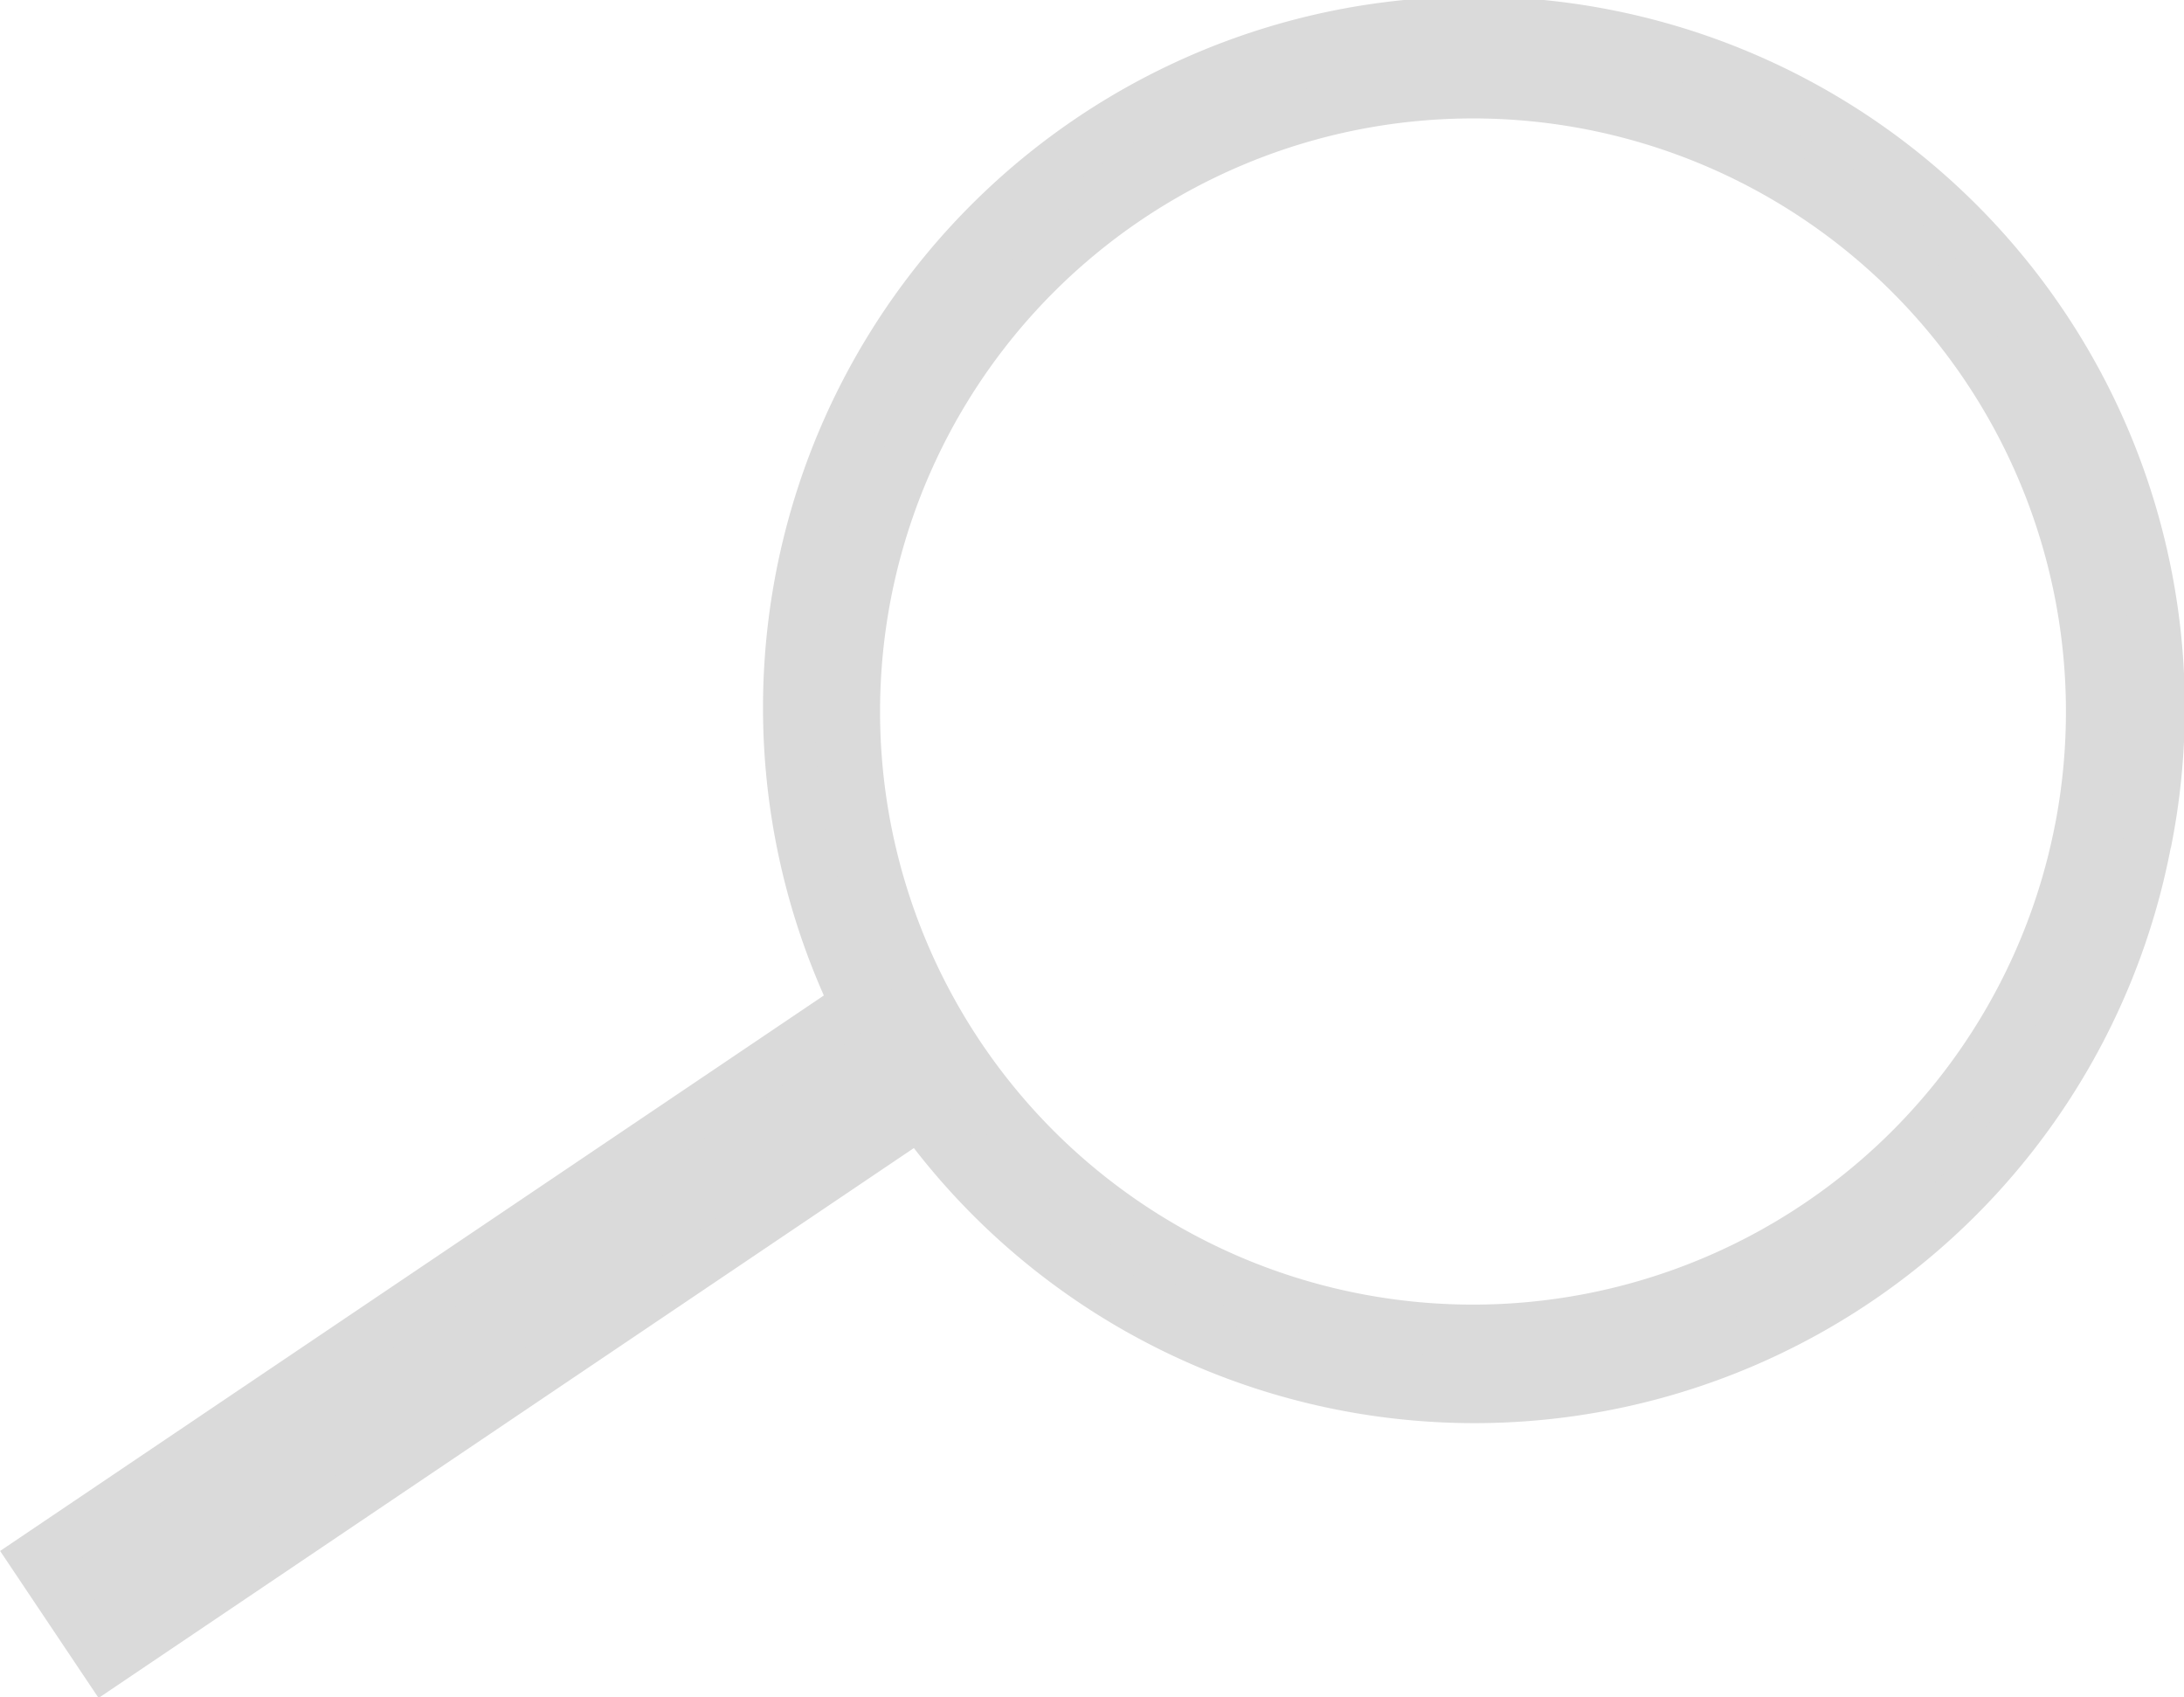
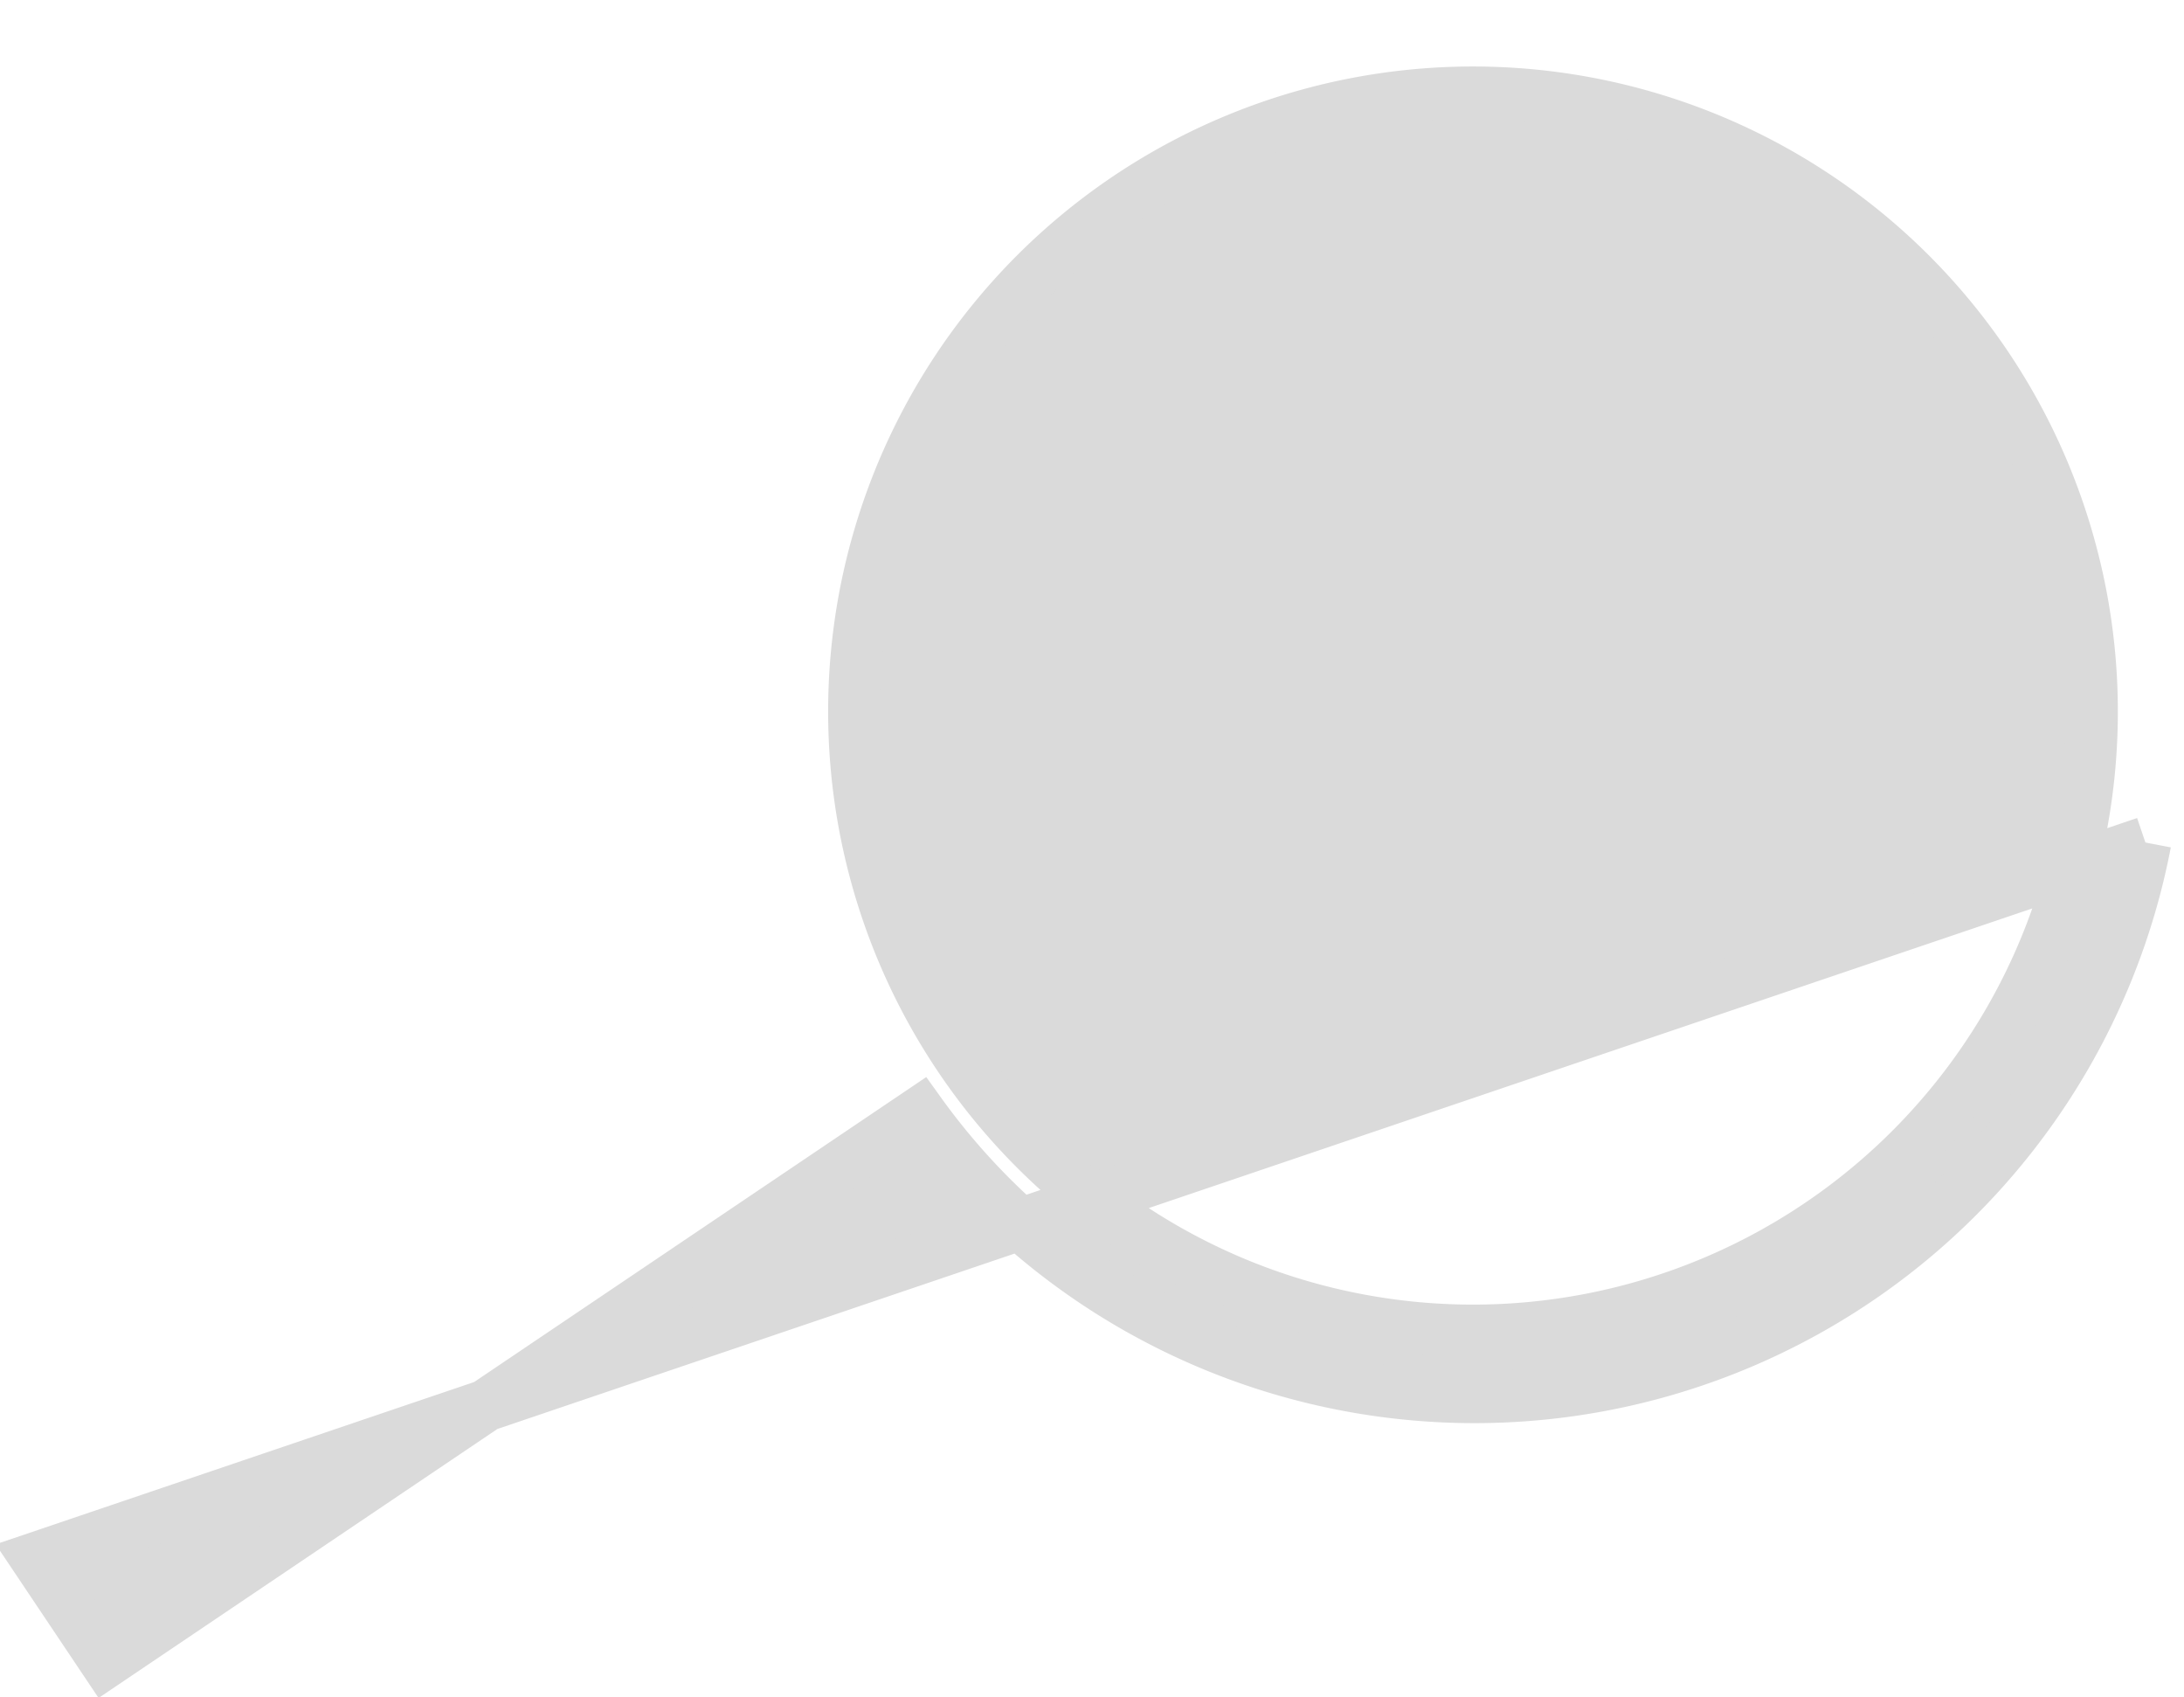
<svg xmlns="http://www.w3.org/2000/svg" viewBox="0 0 168.26 130.73">
  <defs>
    <style>.cls-1{fill:#dadada;stroke:#dadada;stroke-width:4px;}</style>
  </defs>
  <title>suche_1</title>
  <g id="Ebene_2" data-name="Ebene 2">
    <g id="Ebene_1-2" data-name="Ebene 1">
-       <path class="cls-1" d="M160.29,63.88A47.68,47.68,0,1,1,122.59,8a47.69,47.69,0,0,1,37.7,55.9m5,1A52.77,52.77,0,1,0,66,77.38L2.78,120,8.14,128l62.73-42.3a52.62,52.62,0,0,0,94.41-20.81" />
+       <path class="cls-1" d="M160.29,63.88A47.68,47.68,0,1,1,122.59,8a47.69,47.69,0,0,1,37.7,55.9m5,1L2.78,120,8.14,128l62.73-42.3a52.62,52.62,0,0,0,94.41-20.81" />
    </g>
  </g>
</svg>